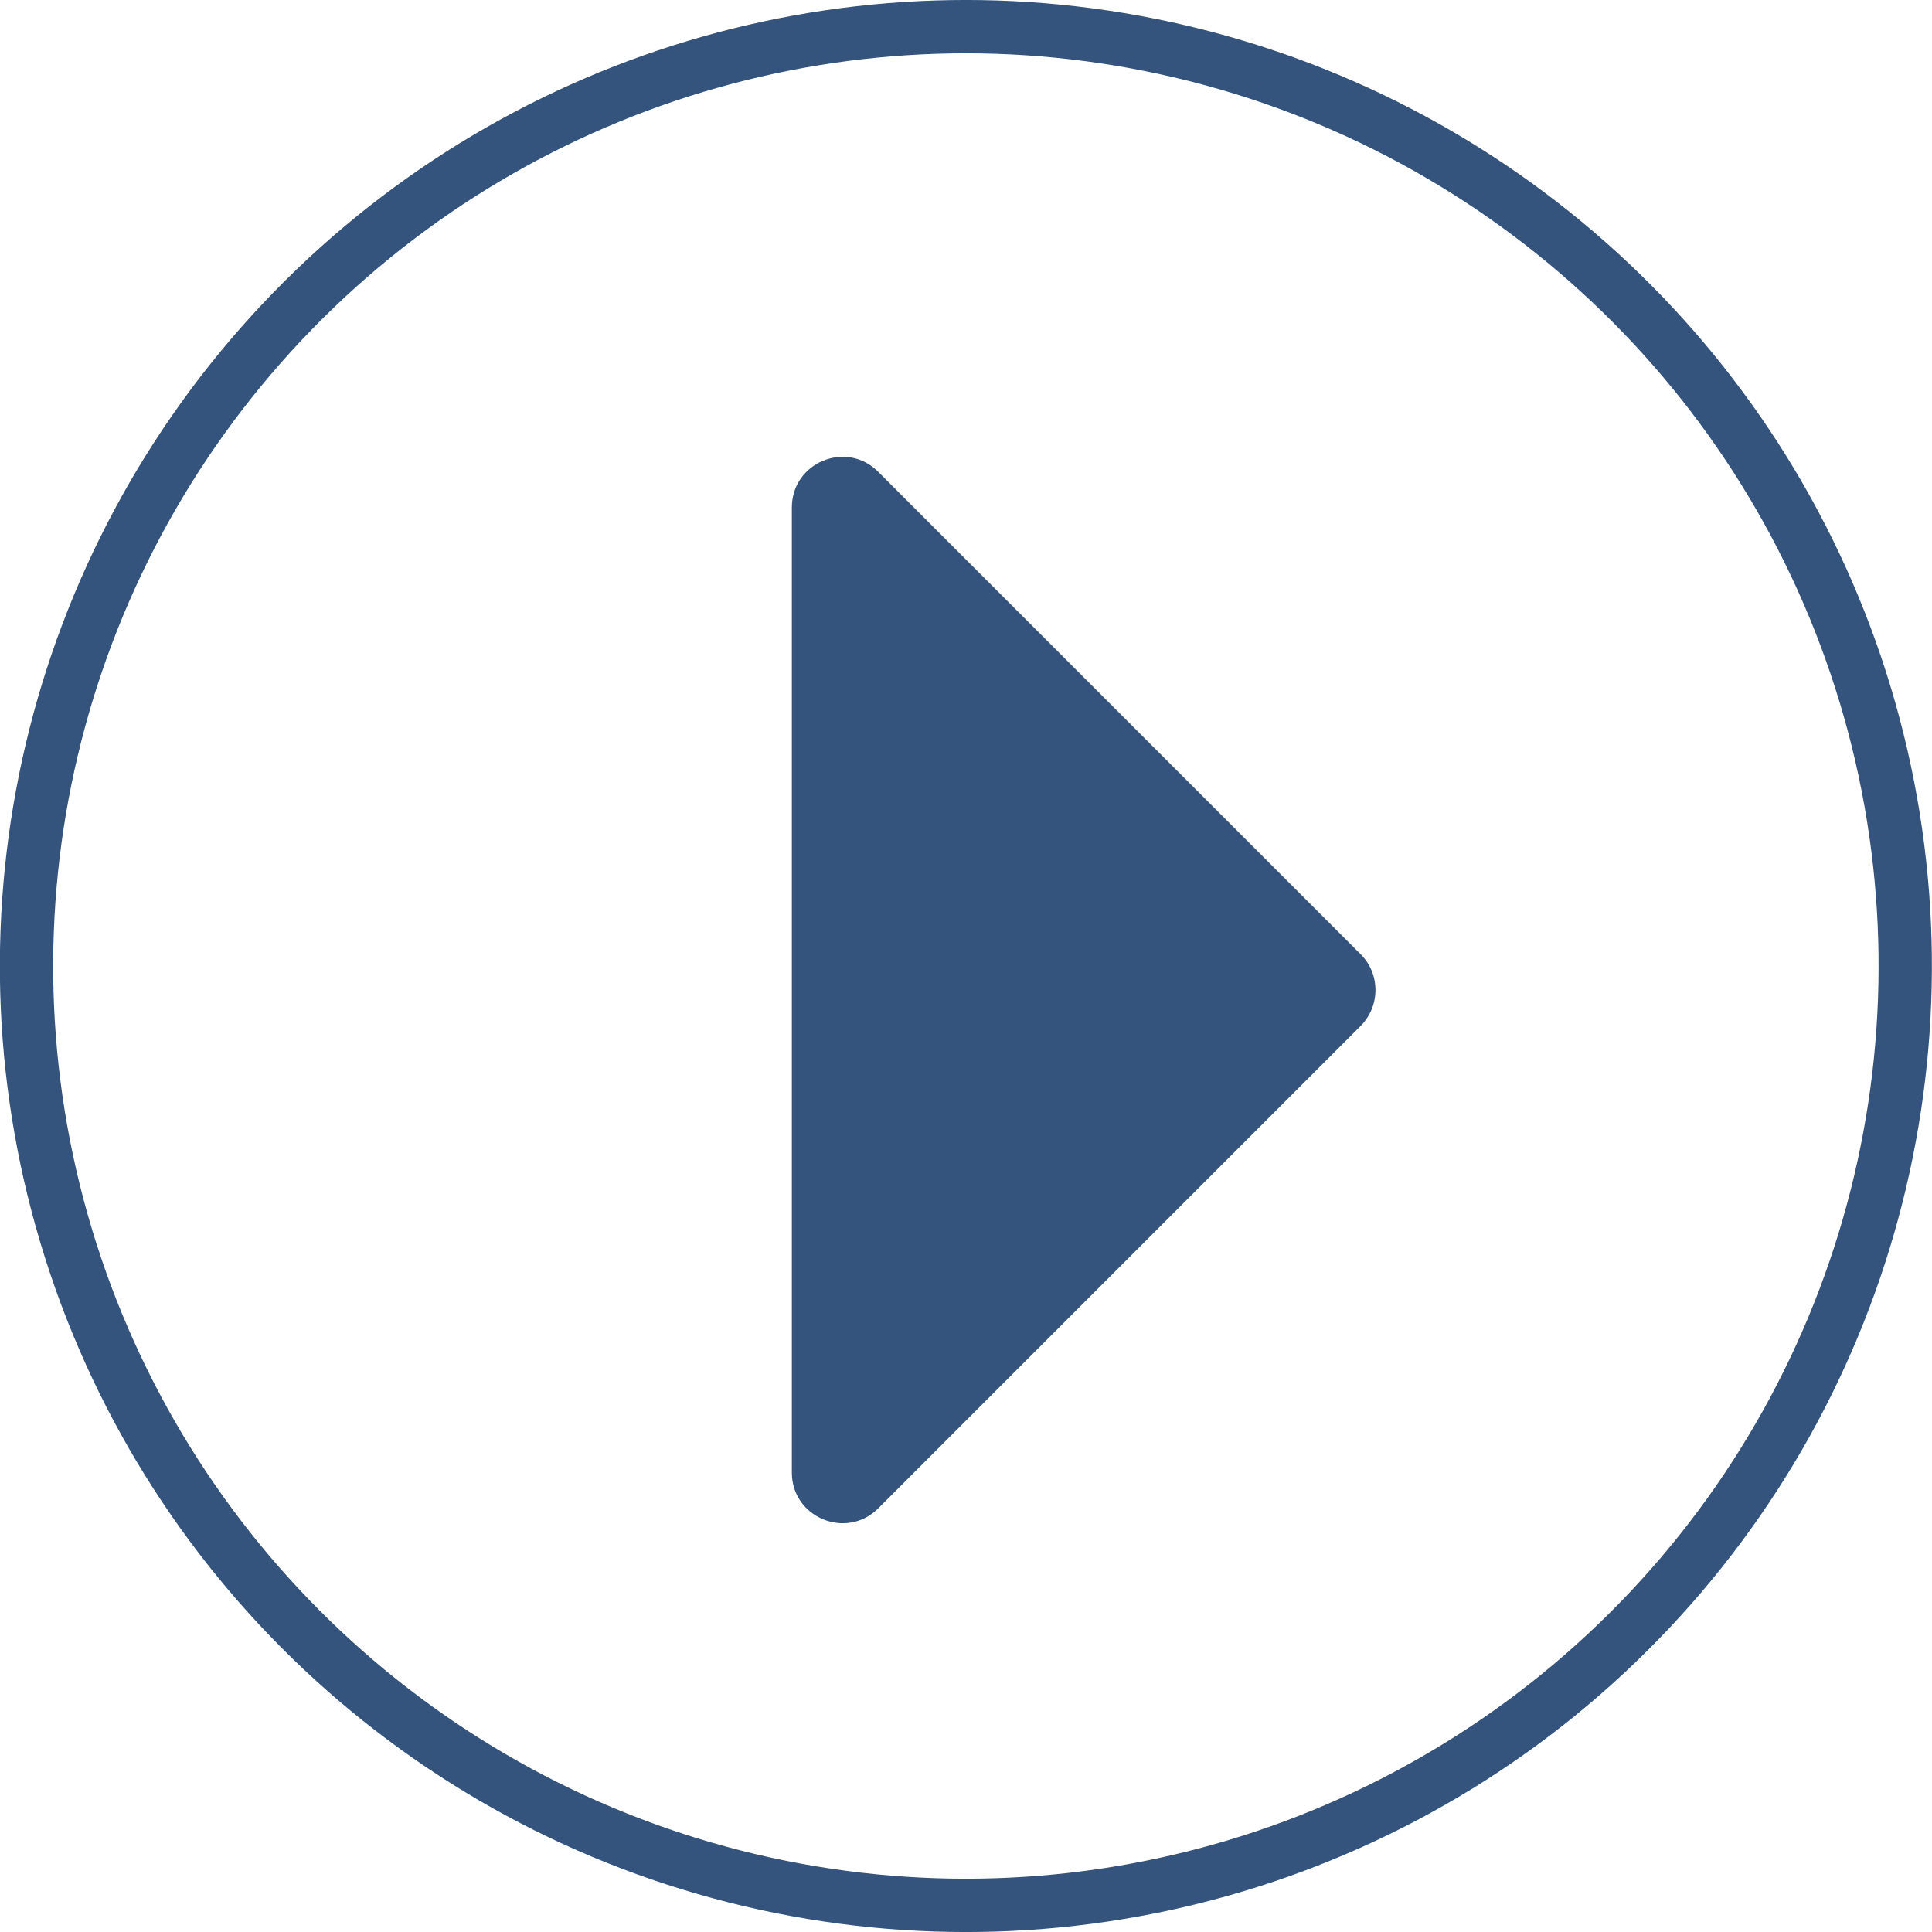
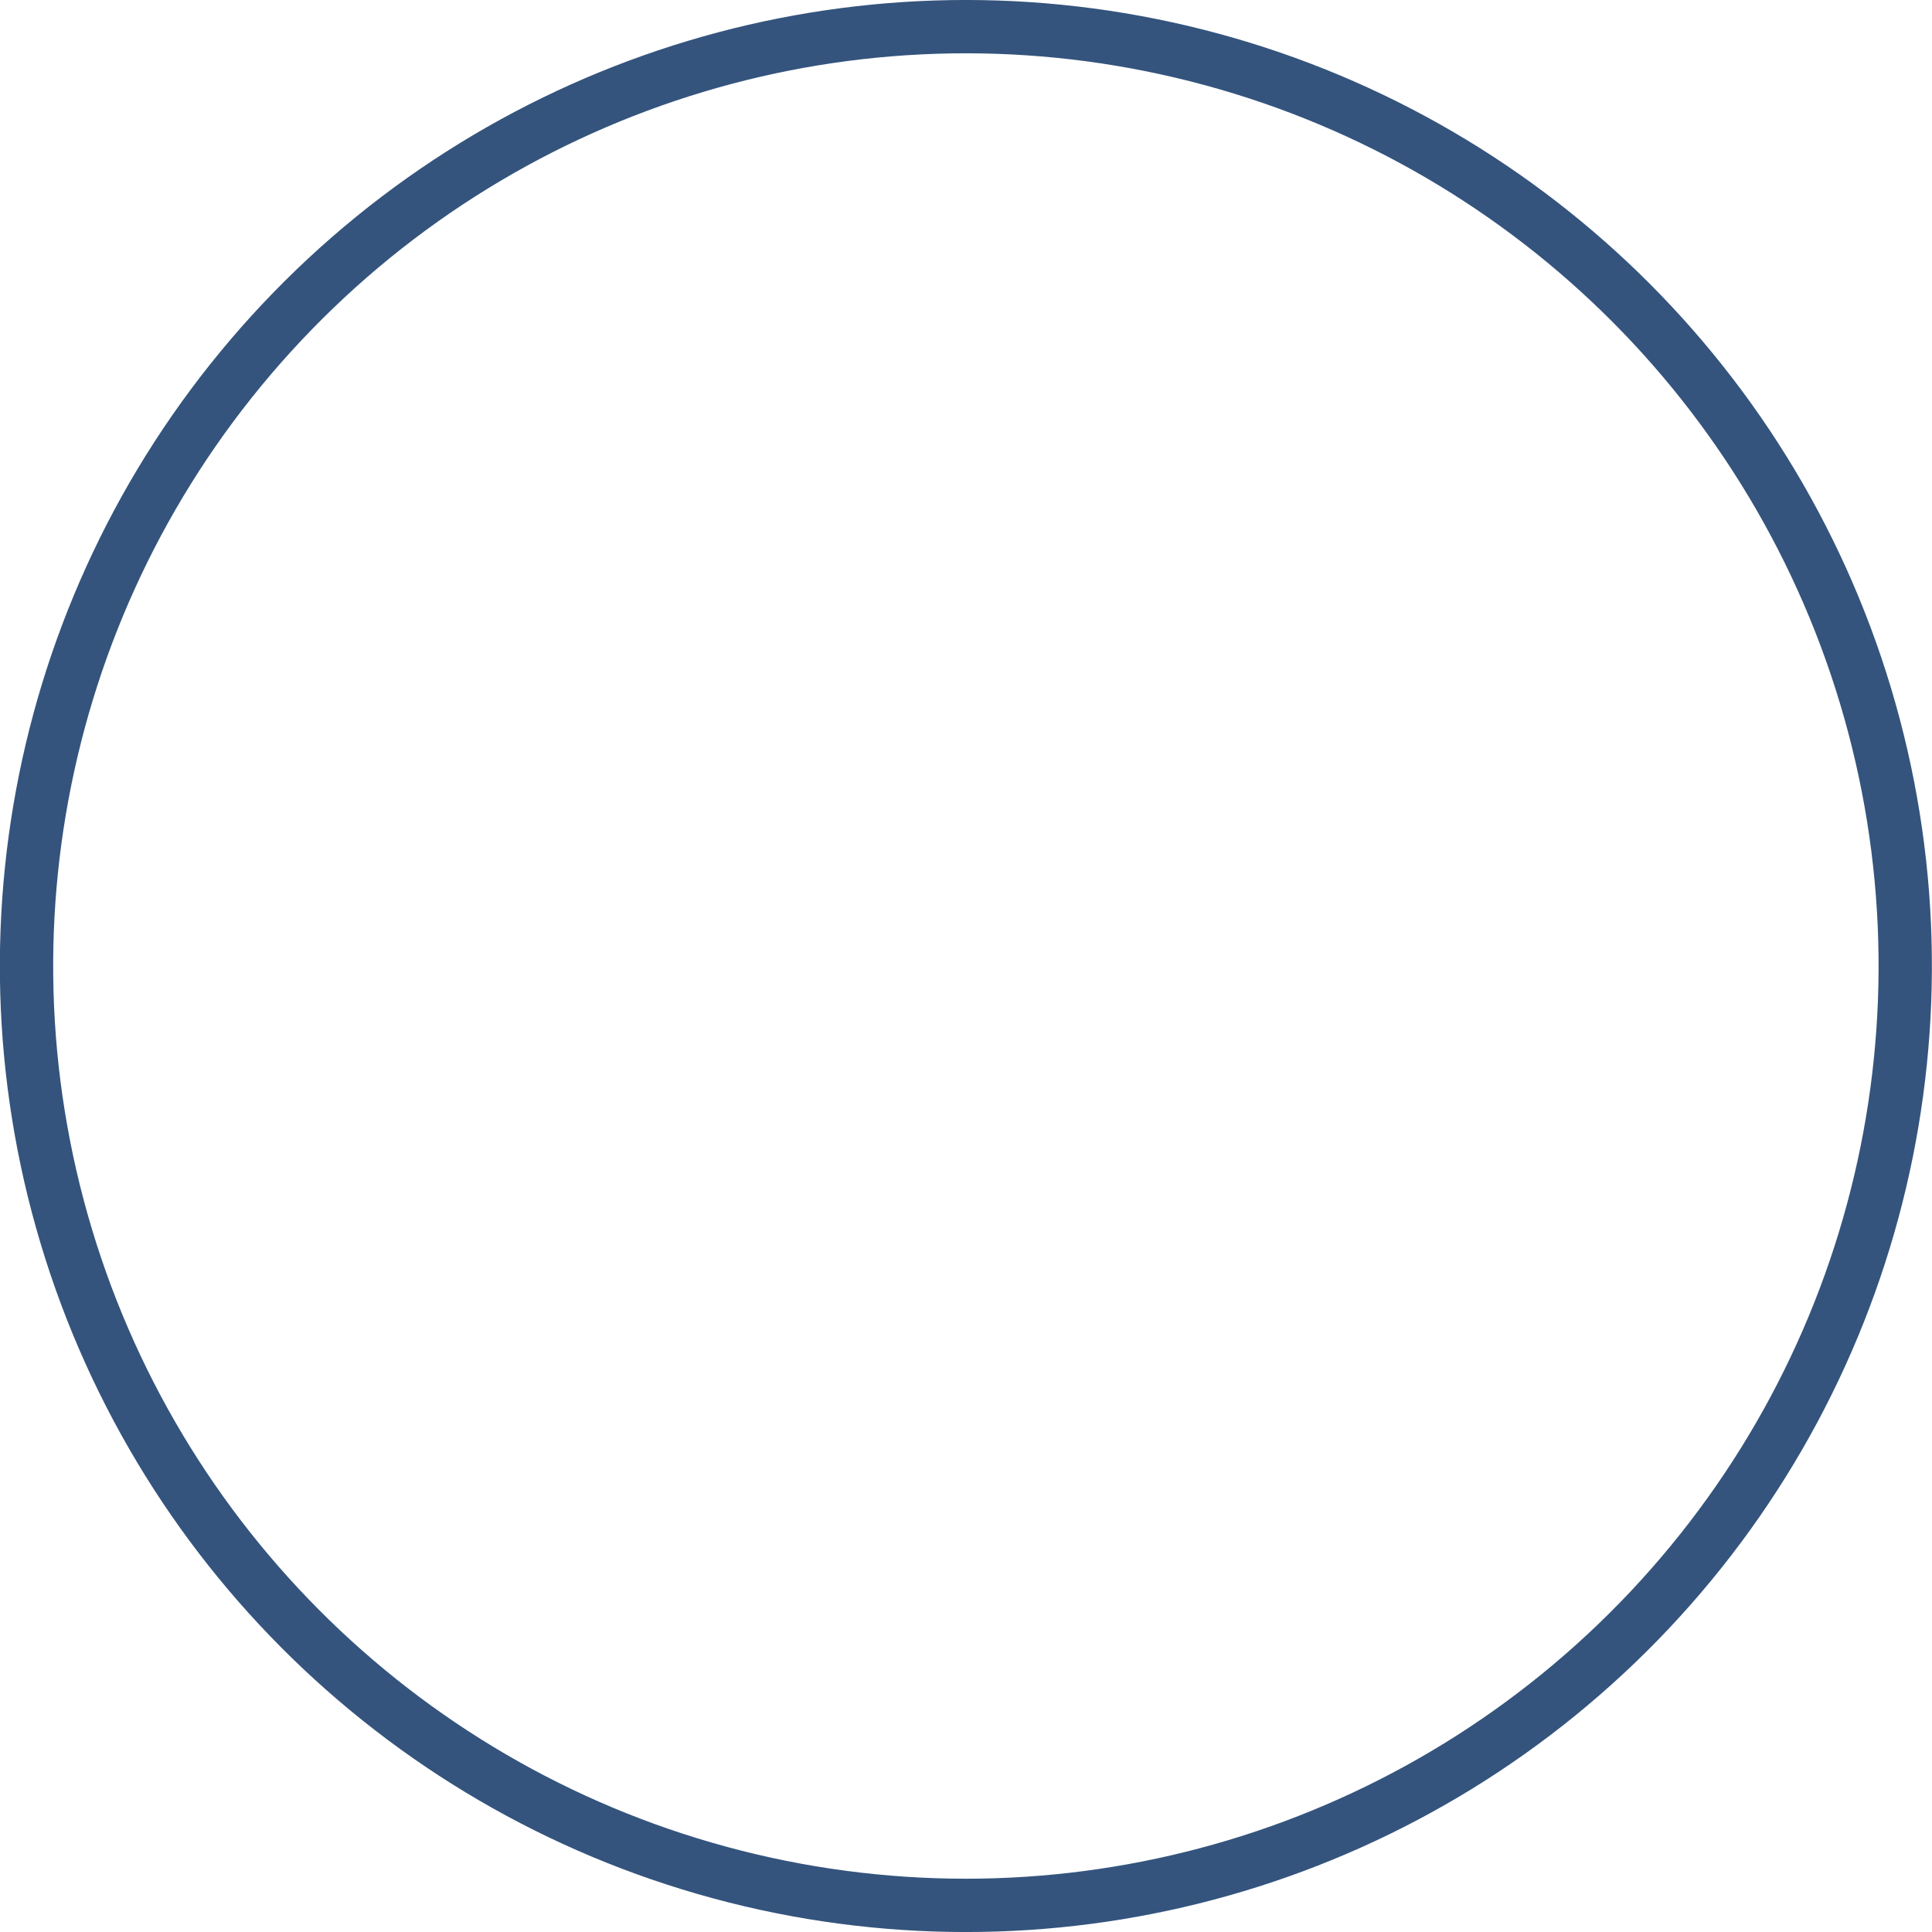
<svg xmlns="http://www.w3.org/2000/svg" id="Layer_2" viewBox="0 0 108.72 108.72">
  <defs>
    <style>.cls-1{fill:none;stroke:#34547d;stroke-miterlimit:10;stroke-width:3px;}.cls-2{fill:#34547d;}</style>
  </defs>
  <g id="Layer_1-2">
    <g>
      <circle class="cls-1" cx="54.36" cy="54.36" r="52.86" transform="translate(-11.04 94.78) rotate(-76.72)" />
-       <path class="cls-2" d="M76.57,57.73l-27.15,27.15c-1.79,1.79-4.86,.52-4.86-2.01V28.56c0-2.54,3.07-3.81,4.86-2.01l27.15,27.15c1.11,1.11,1.11,2.91,0,4.03" />
    </g>
  </g>
</svg>